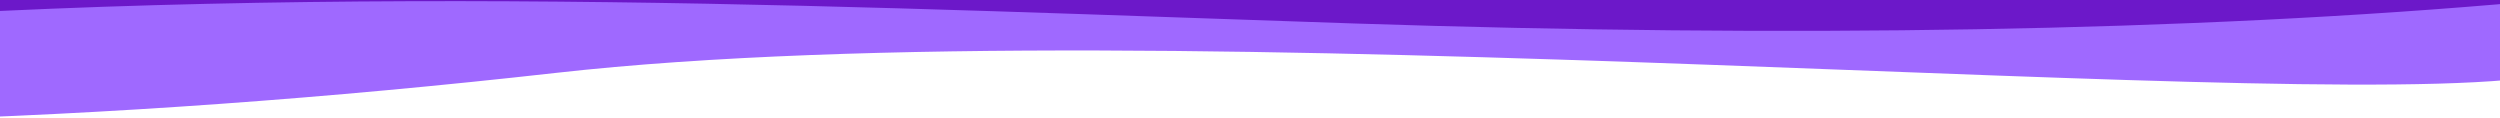
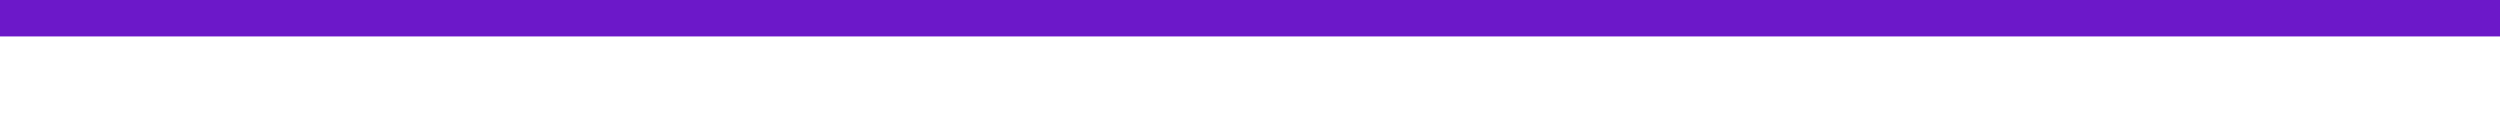
<svg xmlns="http://www.w3.org/2000/svg" width="1441px" height="68px" viewBox="0 0 1441 68" version="1.1">
  <title>Assets / Footer / footer-background-shape-bottom</title>
  <g id="Assets-/-Footer-/-footer-background-shape-bottom" stroke="none" stroke-width="1" fill="none" fill-rule="evenodd">
    <rect id="Rectangle" fill="#6C18C9" x="0" y="0" width="1441" height="21" />
    <g id="Background" transform="translate(-417.525, -29.851)" fill="#9F69FF">
-       <path d="M-6.66133815e-14,92.709 C131.054,64.746 229.857,48.312 296.408,43.408 C621.161,19.477 929.235,34.533 1198.857,43.408 C1445.78,51.535 1680.435,48.294 1874.525,30.835 C1929.851,25.859 2003.295,15.58 2094.855,-5.68434189e-14 C2002.871,37.638 1934.945,61.596 1891.078,71.876 C1774.604,99.17 1091.762,32.158 737.848,71.876 C475.175,101.355 229.225,108.299 -6.66133815e-14,92.709 Z" id="Wave-Bottom-2" />
-     </g>
+       </g>
  </g>
</svg>